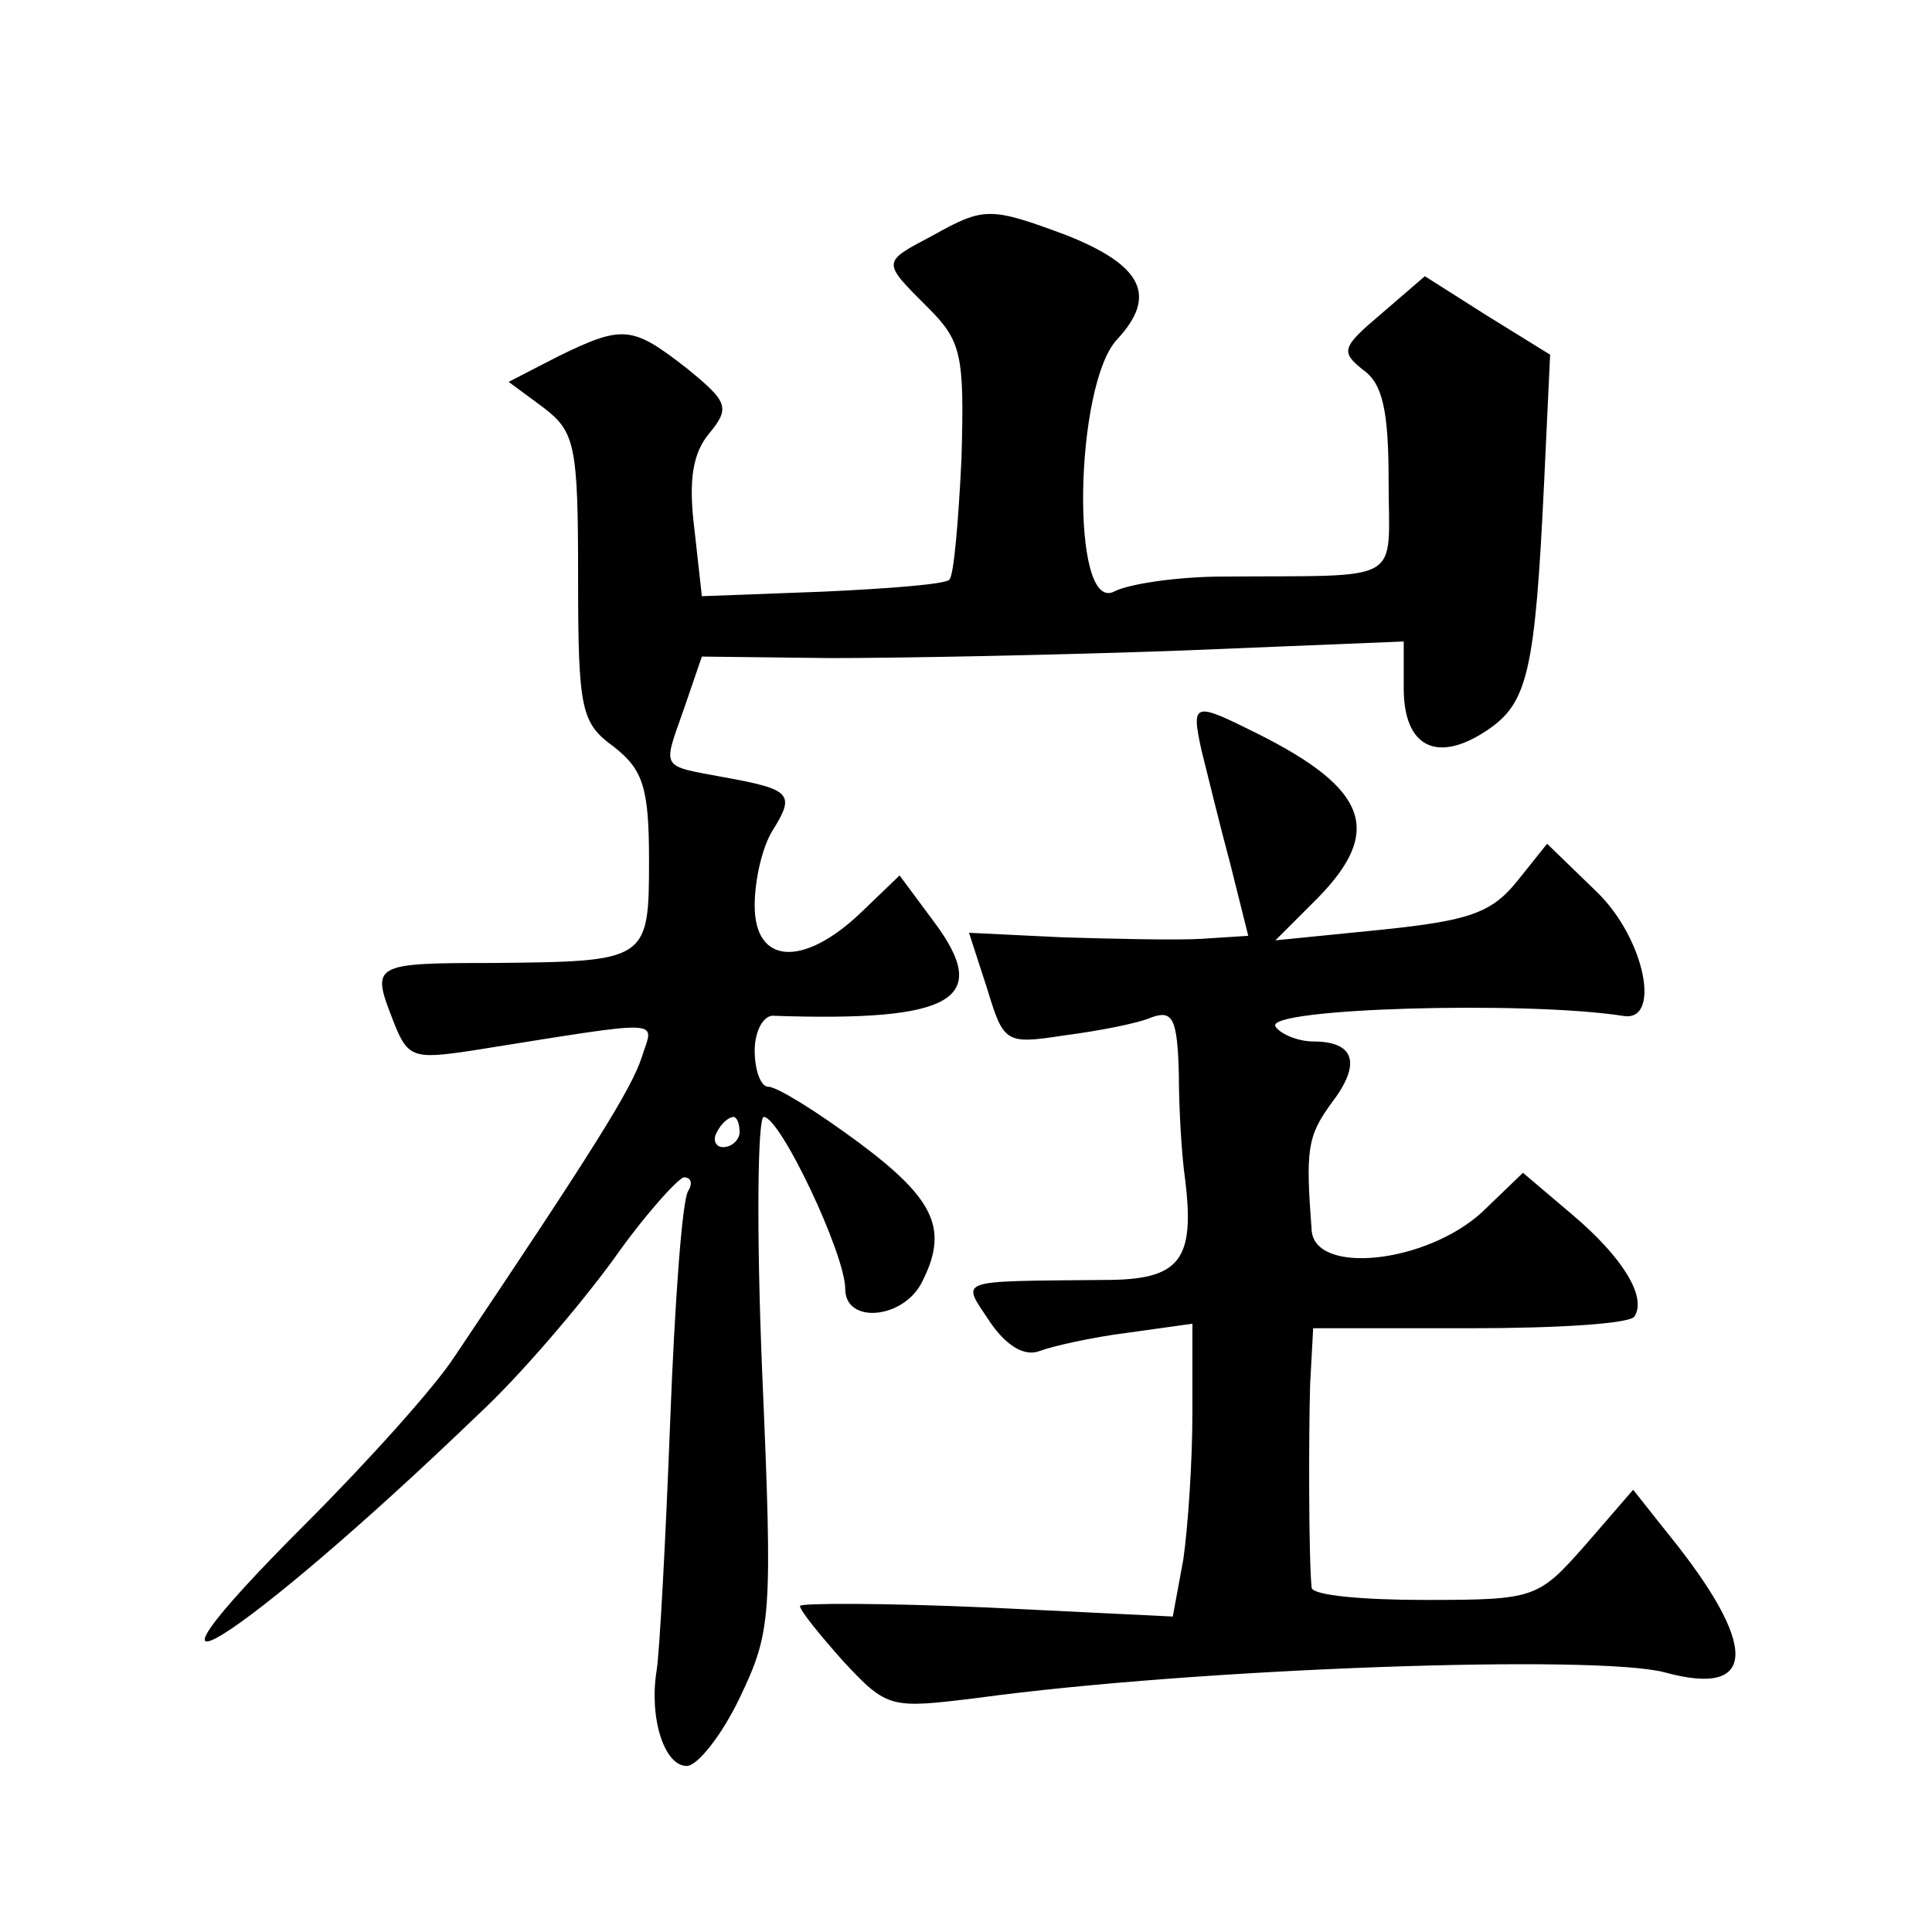
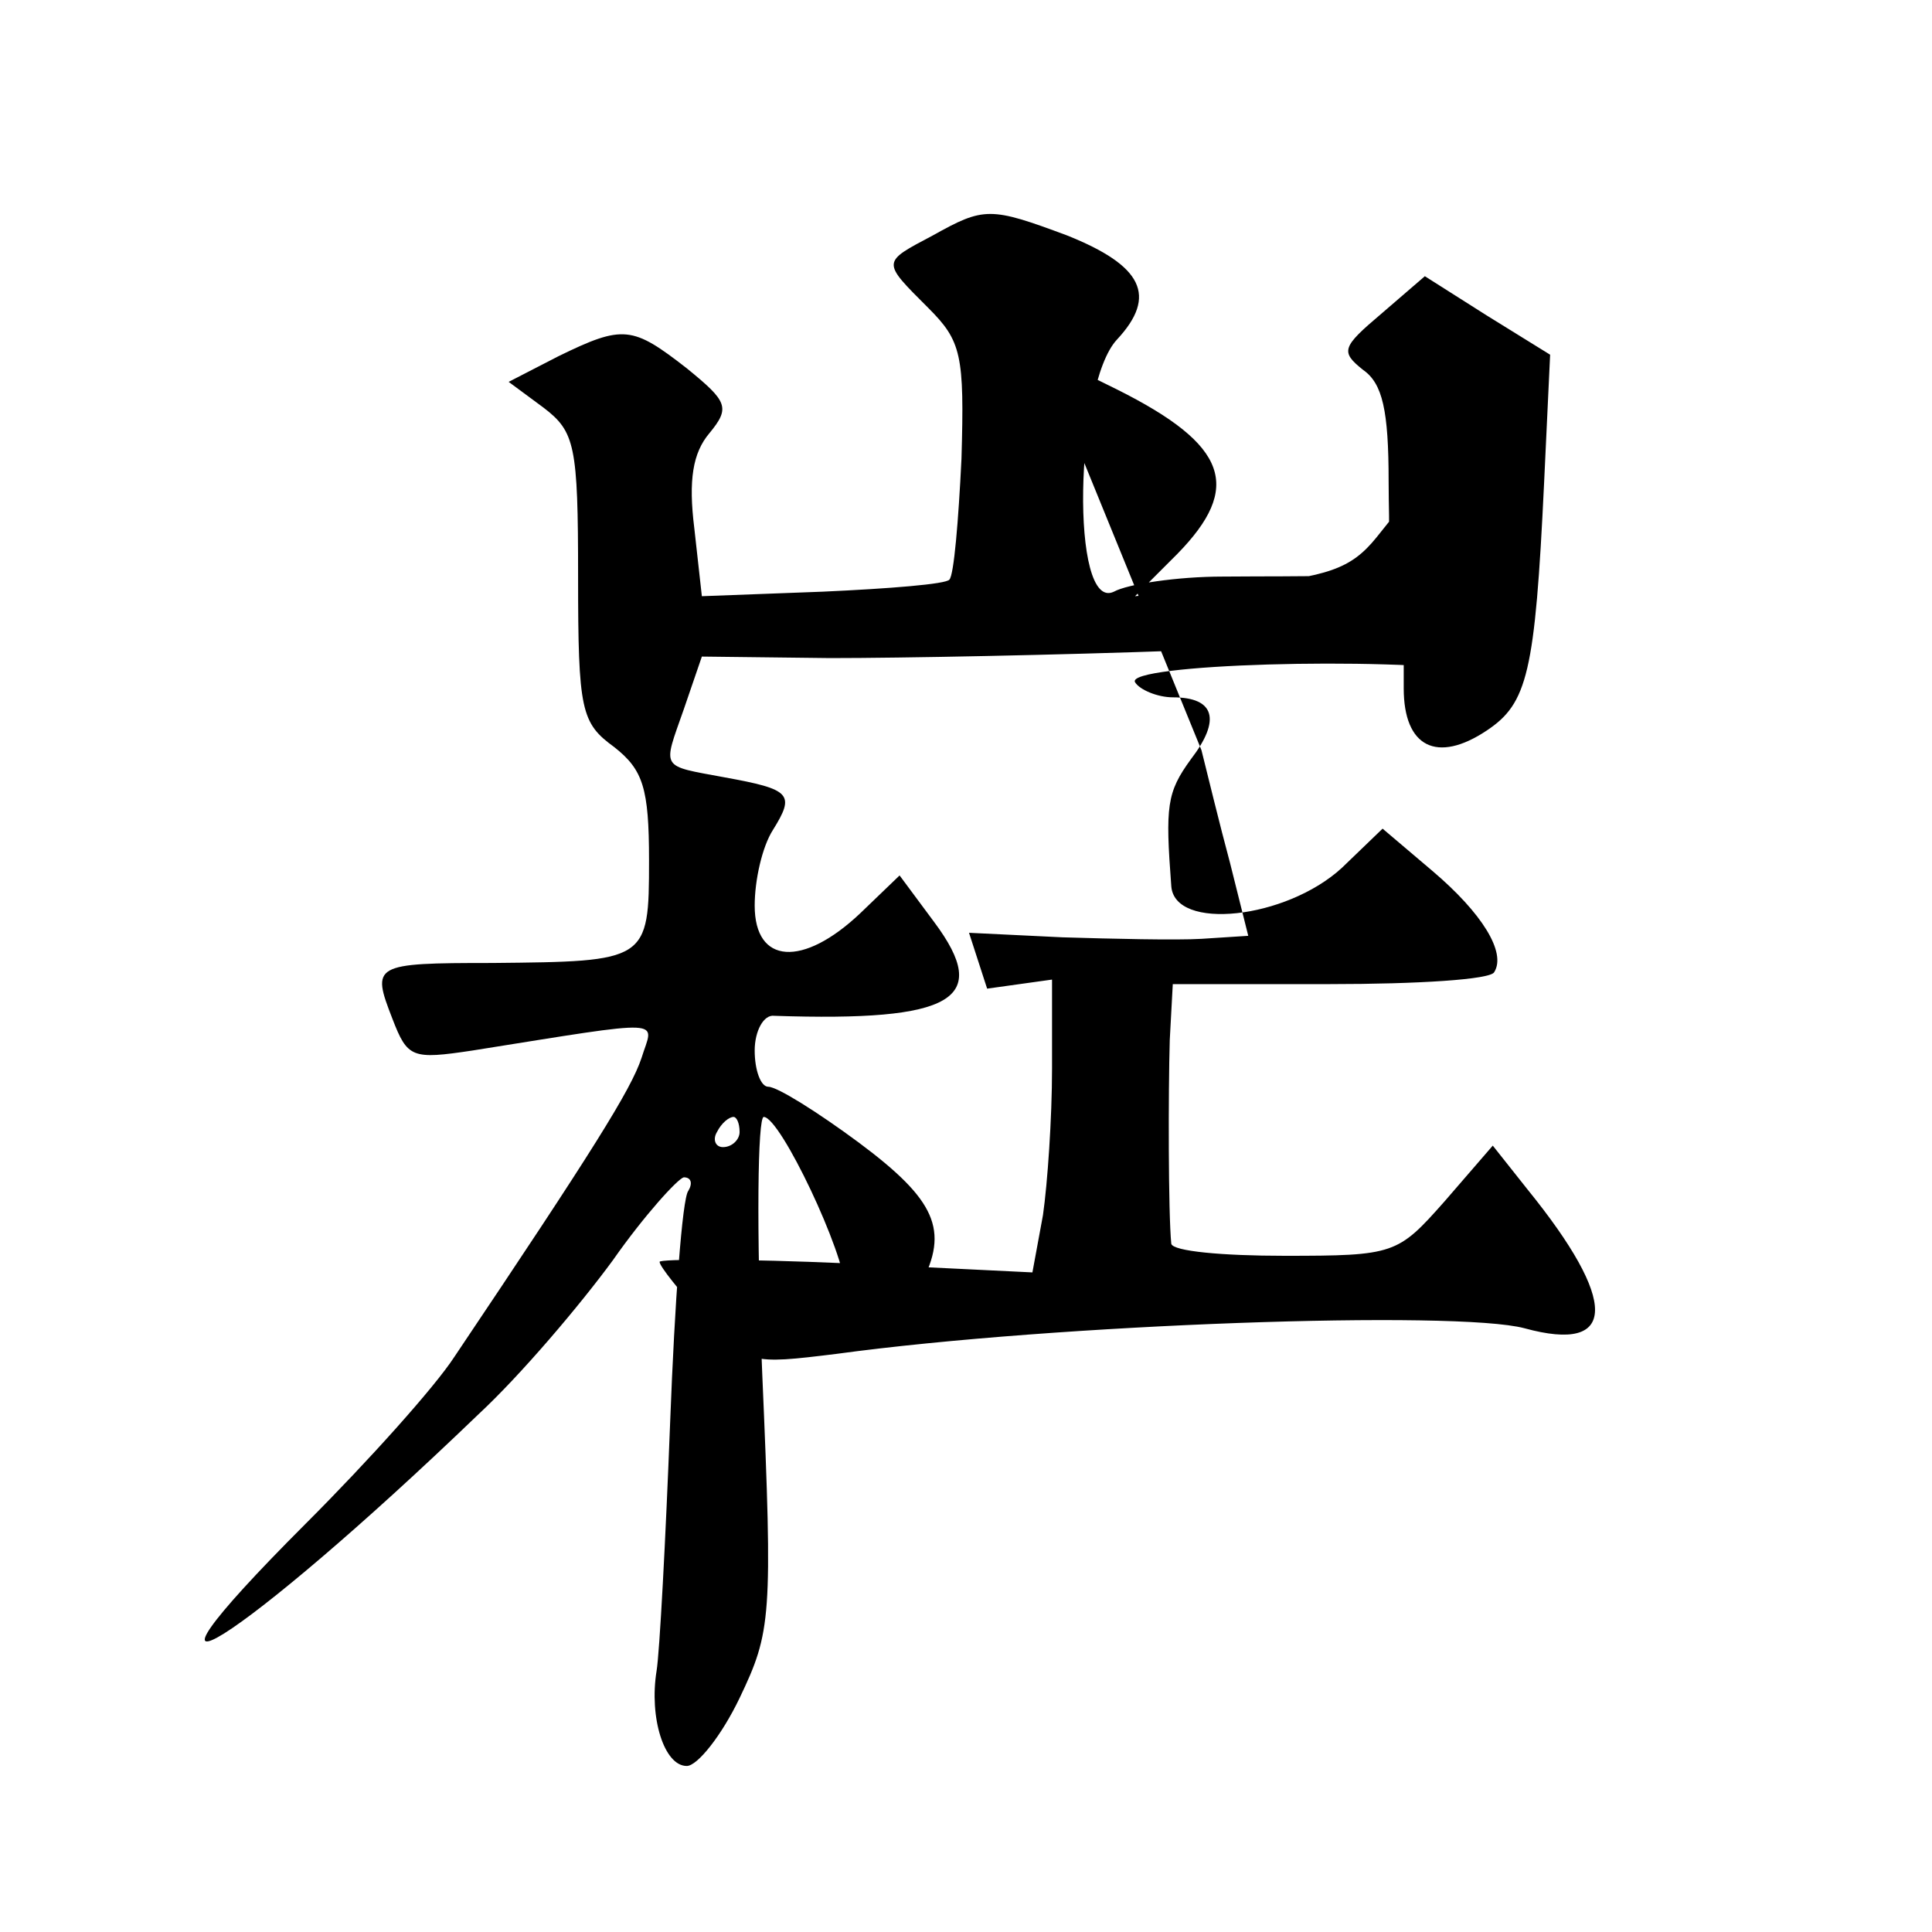
<svg xmlns="http://www.w3.org/2000/svg" version="1.0" width="128pt" height="128pt" viewBox="0 0 128 128" preserveAspectRatio="xMidYMid meet">
  <g transform="translate(0,128) scale(0.1,-0.1)" fill="#0" stroke="none">
-     <path d="M618 1124 c-34 -18 -34 -17 -3 -48 22 -22 24 -31 22 -100 -2 -41 -5 -77 -8 -80 -2 -3 -40 -6 -84 -8 l-80 -3 -5 45 c-4 32 -1 50 10 63 14 17 12 21 -15 43 -36 28 -42 29 -85 8 l-33 -17 23 -17 c21 -16 23 -25 23 -112 0 -89 2 -97 24 -113 19 -15 23 -27 23 -75 0 -67 -1 -67 -104 -68 -79 0 -80 -1 -66 -37 10 -26 13 -27 53 -21 132 21 120 21 112 -5 -7 -21 -32 -61 -124 -198 -13 -20 -57 -69 -98 -110 -139 -139 -44 -80 114 72 28 26 67 72 89 102 21 30 43 54 47 55 5 0 6 -4 3 -9 -4 -5 -9 -74 -12 -153 -3 -78 -7 -153 -9 -165 -5 -31 5 -63 20 -63 7 0 23 20 35 45 21 44 22 53 15 215 -4 96 -3 170 1 170 11 0 54 -91 54 -114 0 -23 37 -20 50 3 19 36 10 56 -41 94 -27 20 -54 37 -60 37 -5 0 -9 11 -9 24 0 13 6 24 13 23 119 -4 144 11 106 62 l-23 31 -26 -25 c-38 -36 -70 -34 -70 5 0 17 5 39 12 50 15 24 12 27 -32 35 -43 8 -41 5 -27 45 l12 35 85 -1 c47 0 151 2 233 5 l147 6 0 -31 c0 -39 22 -50 55 -28 27 18 32 38 38 164 l4 85 -42 26 -41 26 -29 -25 c-26 -22 -27 -25 -12 -37 13 -9 17 -27 17 -74 0 -69 12 -62 -110 -63 -30 0 -63 -5 -72 -10 -29 -14 -26 137 2 167 27 29 17 49 -33 69 -51 19 -55 19 -89 0z m-128 -594 c0 -5 -5 -10 -11 -10 -5 0 -7 5 -4 10 3 6 8 10 11 10 2 0 4 -4 4 -10z M796 783 c4 -16 12 -49 19 -75 l12 -48 -31 -2 c-17 -1 -59 0 -92 1 l-62 3 12 -37 c11 -36 12 -37 51 -31 23 3 49 8 58 12 14 5 17 -1 18 -37 0 -24 2 -55 4 -69 7 -55 -3 -68 -53 -68 -101 -1 -95 1 -76 -28 11 -16 23 -23 33 -19 8 3 34 9 58 12 l43 6 0 -59 c0 -33 -3 -76 -6 -97 l-7 -38 -123 6 c-68 3 -124 3 -124 1 0 -3 13 -19 29 -37 29 -31 31 -31 88 -24 147 20 411 29 456 17 62 -17 62 18 2 92 l-23 29 -32 -37 c-31 -35 -33 -36 -106 -36 -41 0 -74 3 -75 8 -2 20 -2 101 -1 135 l2 37 104 0 c58 0 107 3 109 8 8 13 -8 39 -41 67 l-33 28 -27 -26 c-37 -34 -111 -42 -113 -12 -4 53 -3 62 13 84 20 26 16 41 -12 41 -10 0 -22 5 -25 10 -7 12 165 17 230 7 26 -5 15 51 -17 82 l-33 32 -20 -25 c-17 -21 -32 -26 -90 -32 l-70 -7 28 28 c43 44 34 72 -40 109 -42 21 -44 21 -37 -11z" />
+     <path d="M618 1124 c-34 -18 -34 -17 -3 -48 22 -22 24 -31 22 -100 -2 -41 -5 -77 -8 -80 -2 -3 -40 -6 -84 -8 l-80 -3 -5 45 c-4 32 -1 50 10 63 14 17 12 21 -15 43 -36 28 -42 29 -85 8 l-33 -17 23 -17 c21 -16 23 -25 23 -112 0 -89 2 -97 24 -113 19 -15 23 -27 23 -75 0 -67 -1 -67 -104 -68 -79 0 -80 -1 -66 -37 10 -26 13 -27 53 -21 132 21 120 21 112 -5 -7 -21 -32 -61 -124 -198 -13 -20 -57 -69 -98 -110 -139 -139 -44 -80 114 72 28 26 67 72 89 102 21 30 43 54 47 55 5 0 6 -4 3 -9 -4 -5 -9 -74 -12 -153 -3 -78 -7 -153 -9 -165 -5 -31 5 -63 20 -63 7 0 23 20 35 45 21 44 22 53 15 215 -4 96 -3 170 1 170 11 0 54 -91 54 -114 0 -23 37 -20 50 3 19 36 10 56 -41 94 -27 20 -54 37 -60 37 -5 0 -9 11 -9 24 0 13 6 24 13 23 119 -4 144 11 106 62 l-23 31 -26 -25 c-38 -36 -70 -34 -70 5 0 17 5 39 12 50 15 24 12 27 -32 35 -43 8 -41 5 -27 45 l12 35 85 -1 c47 0 151 2 233 5 l147 6 0 -31 c0 -39 22 -50 55 -28 27 18 32 38 38 164 l4 85 -42 26 -41 26 -29 -25 c-26 -22 -27 -25 -12 -37 13 -9 17 -27 17 -74 0 -69 12 -62 -110 -63 -30 0 -63 -5 -72 -10 -29 -14 -26 137 2 167 27 29 17 49 -33 69 -51 19 -55 19 -89 0z m-128 -594 c0 -5 -5 -10 -11 -10 -5 0 -7 5 -4 10 3 6 8 10 11 10 2 0 4 -4 4 -10z M796 783 c4 -16 12 -49 19 -75 l12 -48 -31 -2 c-17 -1 -59 0 -92 1 l-62 3 12 -37 l43 6 0 -59 c0 -33 -3 -76 -6 -97 l-7 -38 -123 6 c-68 3 -124 3 -124 1 0 -3 13 -19 29 -37 29 -31 31 -31 88 -24 147 20 411 29 456 17 62 -17 62 18 2 92 l-23 29 -32 -37 c-31 -35 -33 -36 -106 -36 -41 0 -74 3 -75 8 -2 20 -2 101 -1 135 l2 37 104 0 c58 0 107 3 109 8 8 13 -8 39 -41 67 l-33 28 -27 -26 c-37 -34 -111 -42 -113 -12 -4 53 -3 62 13 84 20 26 16 41 -12 41 -10 0 -22 5 -25 10 -7 12 165 17 230 7 26 -5 15 51 -17 82 l-33 32 -20 -25 c-17 -21 -32 -26 -90 -32 l-70 -7 28 28 c43 44 34 72 -40 109 -42 21 -44 21 -37 -11z" />
  </g>
</svg>